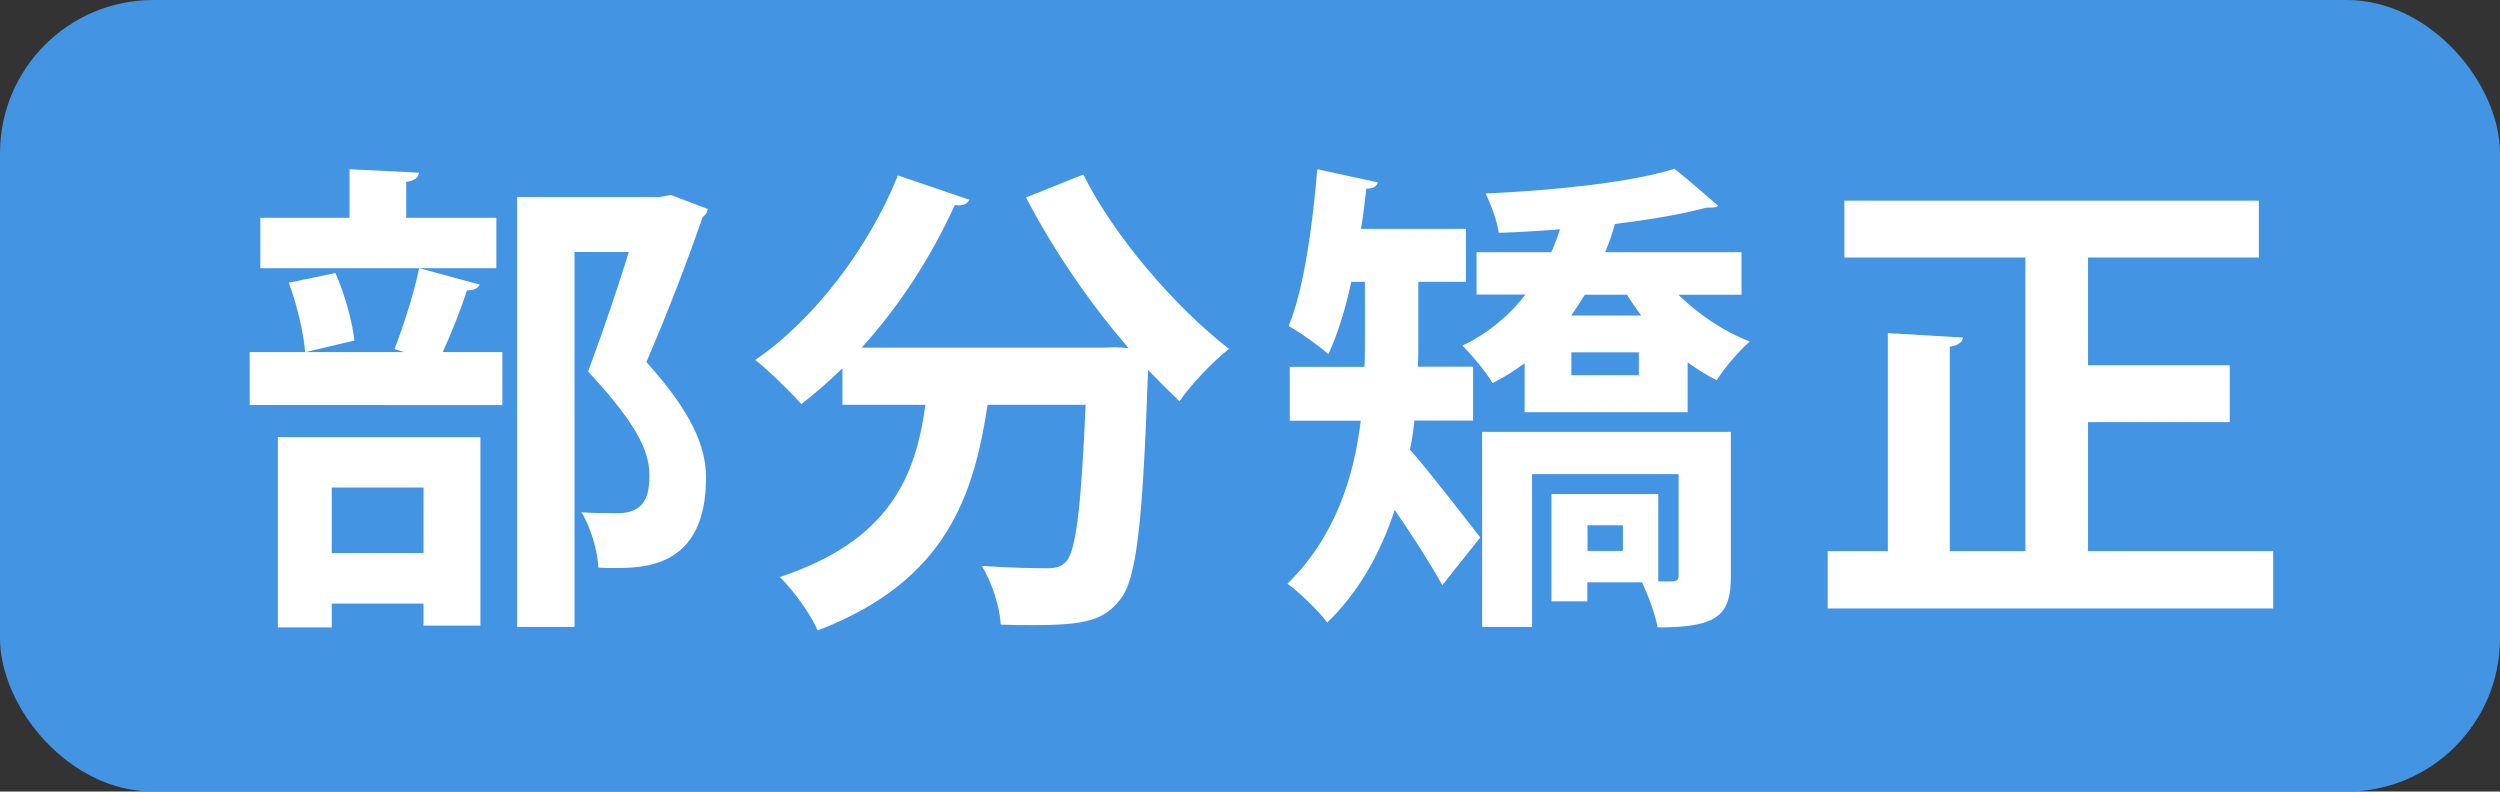
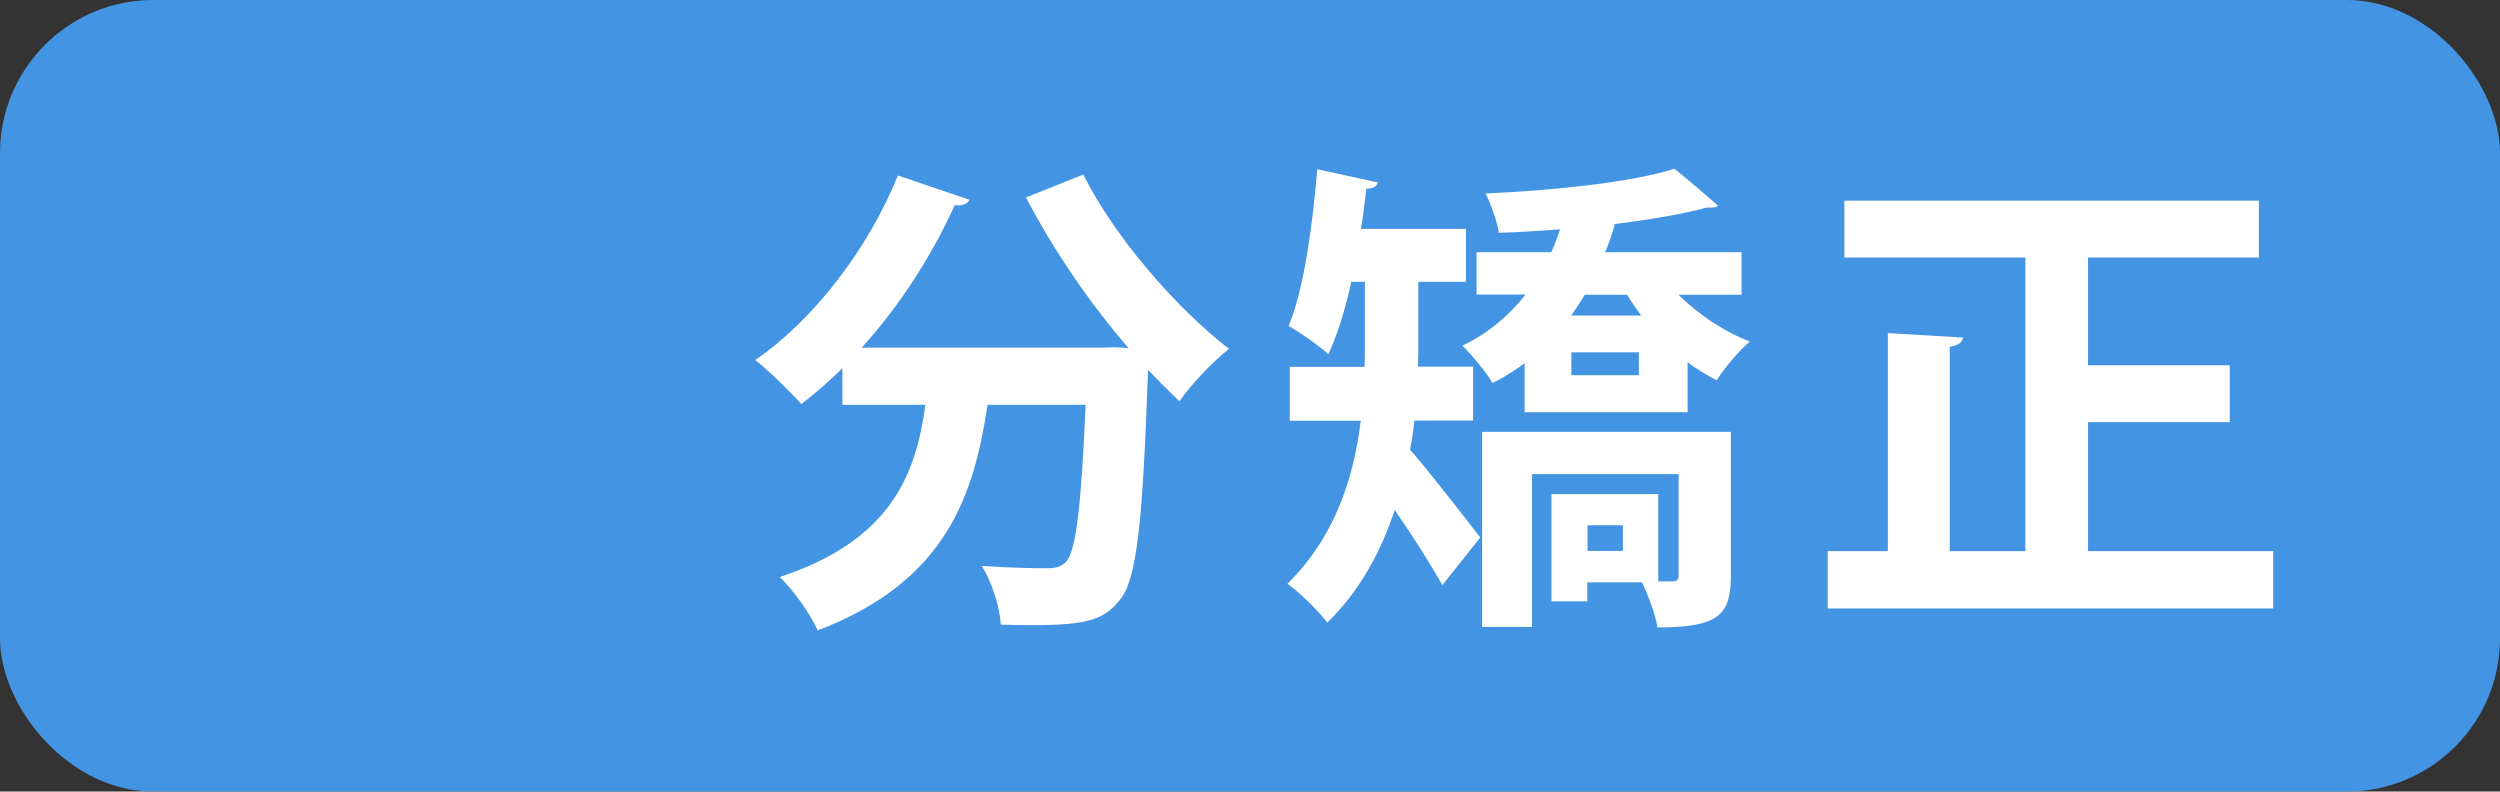
<svg xmlns="http://www.w3.org/2000/svg" id="_イヤー_2" viewBox="0 0 108.14 34.24">
  <rect x="0" y="0" width="108.14" height="34.24" fill="#333333" stroke="none" />
  <defs>
    <style>.cls-1{fill:#fff;}.cls-2{fill:#4494e4;}</style>
  </defs>
  <g id="contents">
    <g>
      <rect class="cls-2" y="0" width="108.14" height="34.24" rx="6.63" ry="6.63" />
      <g>
-         <path class="cls-1" d="M17.06,15.11c.38-.97,.86-2.46,1.07-3.51l2.62,.71c-.08,.17-.25,.25-.55,.25-.25,.78-.67,1.85-1.05,2.67h2.58v2.29H10.8v-2.29h6.68l-.42-.13Zm4.41-5.69v2.18H11.26v-2.18h3.86v-2.1l3,.15c-.02,.21-.17,.34-.55,.4v1.55h3.88ZM12.02,27.14v-8.23h8.76v8.15h-2.46v-.95h-3.97v1.03h-2.33Zm1.18-11.91c-.06-.8-.36-2.08-.71-3l2.02-.42c.4,.9,.73,2.1,.82,2.92l-2.12,.5Zm5.12,5.86h-3.97v2.83h3.97v-2.83Zm10.69-12.66l1.6,.61c-.02,.15-.08,.25-.21,.34-.63,1.81-1.47,4.03-2.44,6.28,1.91,2.12,2.58,3.61,2.58,5,0,3.91-2.71,3.91-3.97,3.91-.23,0-.46,0-.69-.02-.02-.67-.31-1.72-.73-2.39,.61,.04,1.18,.04,1.55,.04,1.26,0,1.39-.84,1.39-1.66,0-1.16-.73-2.39-2.65-4.47,.69-1.87,1.28-3.61,1.76-5.17h-2.35V27.12h-2.48V8.52h6.15l.48-.08Z" />
        <path class="cls-1" d="M48.83,15.07c-1.68-1.93-3.28-4.28-4.45-6.53l2.48-.99c1.34,2.69,3.99,5.75,6.3,7.54-.67,.53-1.66,1.55-2.14,2.27-.44-.42-.9-.88-1.36-1.36-.23,6.57-.48,9.07-1.22,9.95-.67,.84-1.39,1.09-3.72,1.09-.46,0-.94,0-1.43-.02-.04-.76-.38-1.83-.82-2.54,1.15,.08,2.27,.1,2.79,.1,.38,0,.63-.04,.86-.29,.42-.46,.65-2.35,.84-6.78h-4.24c-.59,3.82-1.7,7.6-7.35,9.76-.31-.71-1.05-1.74-1.64-2.31,4.77-1.58,5.88-4.37,6.3-7.45h-3.59v-1.58c-.59,.57-1.18,1.09-1.78,1.55-.46-.53-1.41-1.45-1.99-1.91,2.52-1.72,4.89-4.81,6.17-7.98l3.09,1.05c-.1,.23-.38,.27-.63,.23-1.01,2.23-2.41,4.39-4.03,6.17h10.39l.59-.02,.59,.04Z" />
        <path class="cls-1" d="M63.74,18.19h-2.56c-.04,.42-.1,.82-.19,1.26,.82,.92,2.58,3.21,3.04,3.8l-1.64,2.06c-.48-.86-1.3-2.16-2.06-3.25-.59,1.79-1.51,3.51-2.92,4.87-.34-.48-1.26-1.36-1.72-1.68,2.06-2.02,2.88-4.62,3.17-7.05h-3.07v-2.33h3.23c.02-.31,.02-.65,.02-.95v-2.73h-.59c-.25,1.18-.59,2.27-.99,3.13-.4-.36-1.22-.94-1.72-1.22,.65-1.55,1.03-4.26,1.24-6.78l2.62,.57c-.06,.19-.21,.27-.5,.27-.06,.57-.13,1.15-.23,1.74h4.54v2.29h-2.06v2.75c0,.29,0,.61-.02,.92h2.39v2.33Zm11.59-5.44h-2.73c.86,.84,1.97,1.6,3.09,2.02-.46,.4-1.11,1.15-1.43,1.68-.42-.21-.86-.48-1.26-.78v2.16h-7.05v-2.12c-.42,.31-.88,.61-1.39,.86-.27-.48-.92-1.24-1.3-1.62,1.11-.53,2.02-1.3,2.73-2.21h-2.12v-1.83h3.23c.15-.32,.27-.65,.38-.99-.9,.06-1.78,.13-2.65,.15-.06-.48-.34-1.24-.57-1.7,2.92-.13,6.32-.48,8.17-1.07,.76,.61,1.32,1.11,1.89,1.6-.08,.08-.21,.08-.5,.08-1.07,.29-2.46,.52-3.97,.71-.1,.4-.25,.82-.42,1.22h5.9v1.83Zm-.46,5.92v6.24c0,1.68-.52,2.23-3.17,2.23-.1-.59-.42-1.41-.67-1.95h-2.37v.82h-1.55v-4.64h4.62v3.78h.63c.19-.02,.25-.08,.25-.27v-4.37h-6.34v6.61h-2.16v-8.44h10.77Zm-3.88-5.02c-.21-.29-.42-.59-.61-.9h-1.83c-.19,.31-.38,.61-.59,.9h3.02Zm-.1,2.58v-.99h-2.92v.99h2.92Zm-.69,7.6v-1.11h-1.53v1.11h1.53Z" />
        <path class="cls-1" d="M90.33,23.84h8v2.48h-19.27v-2.48h2.6V14.41l3.25,.19c-.02,.19-.19,.34-.57,.4v8.84h3.27V11.14h-7.83v-2.46h17.93v2.46h-7.39v4.66h6.13v2.46h-6.13v5.58Z" />
      </g>
    </g>
  </g>
</svg>